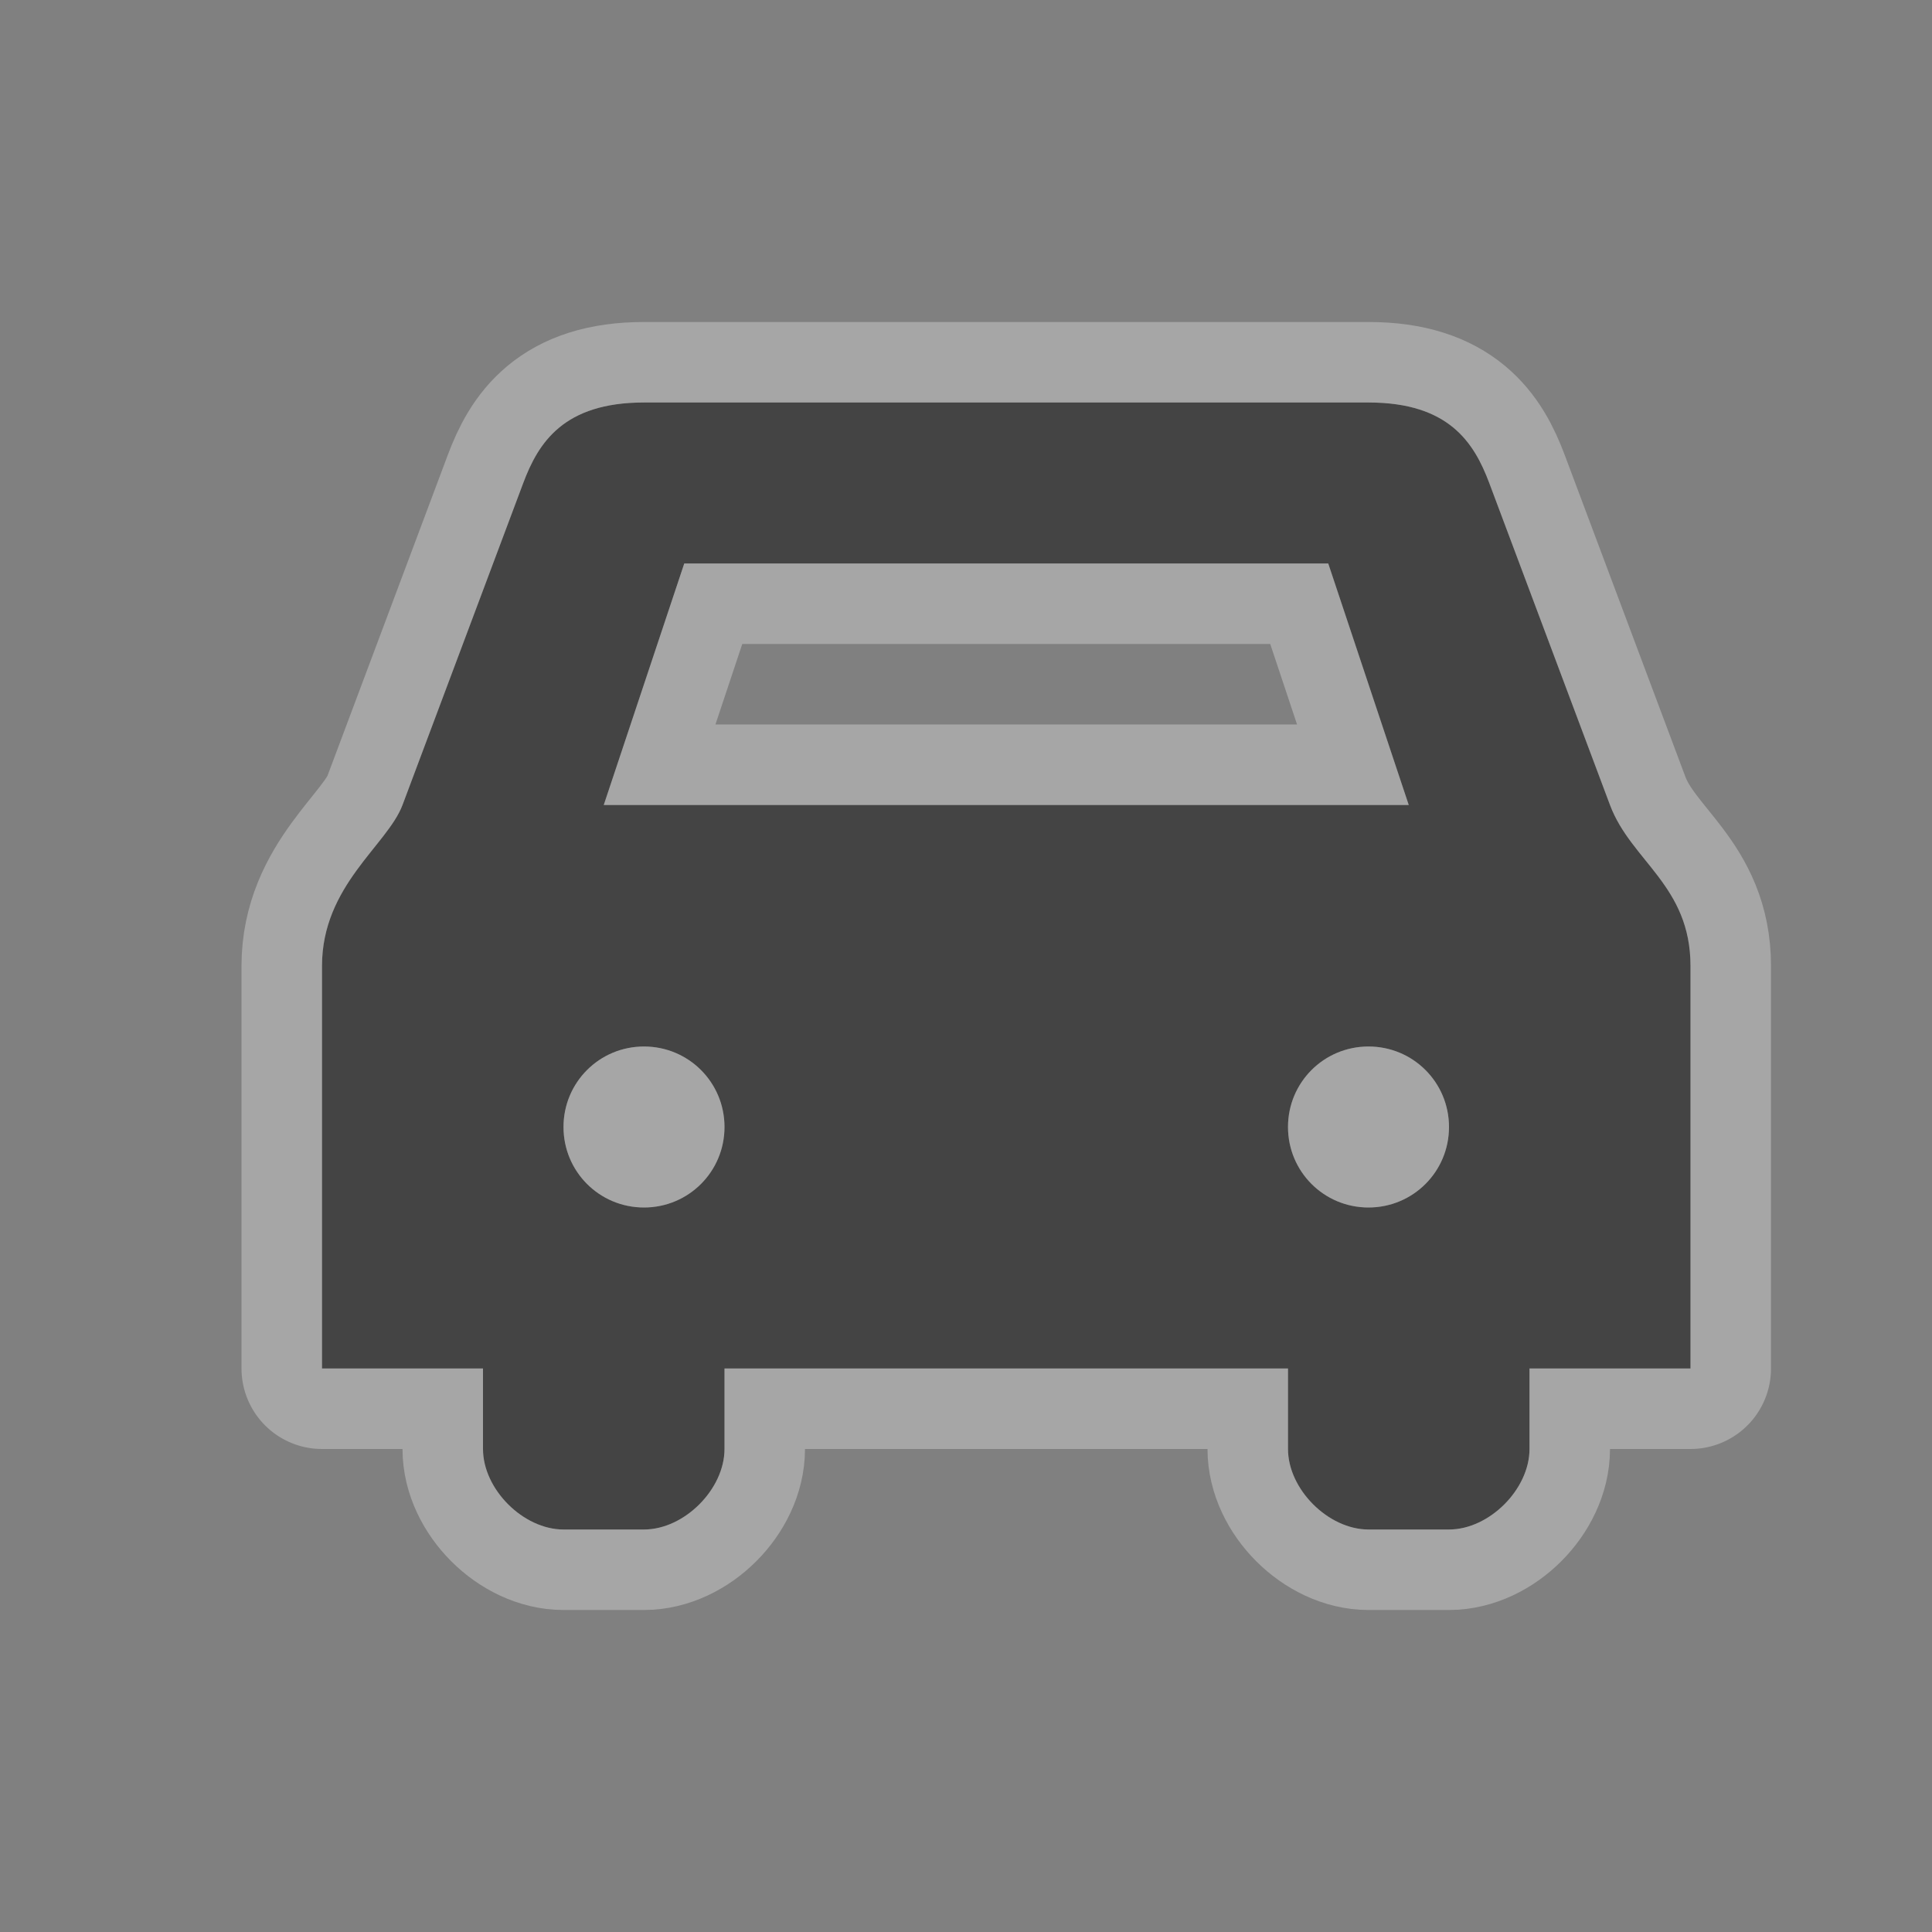
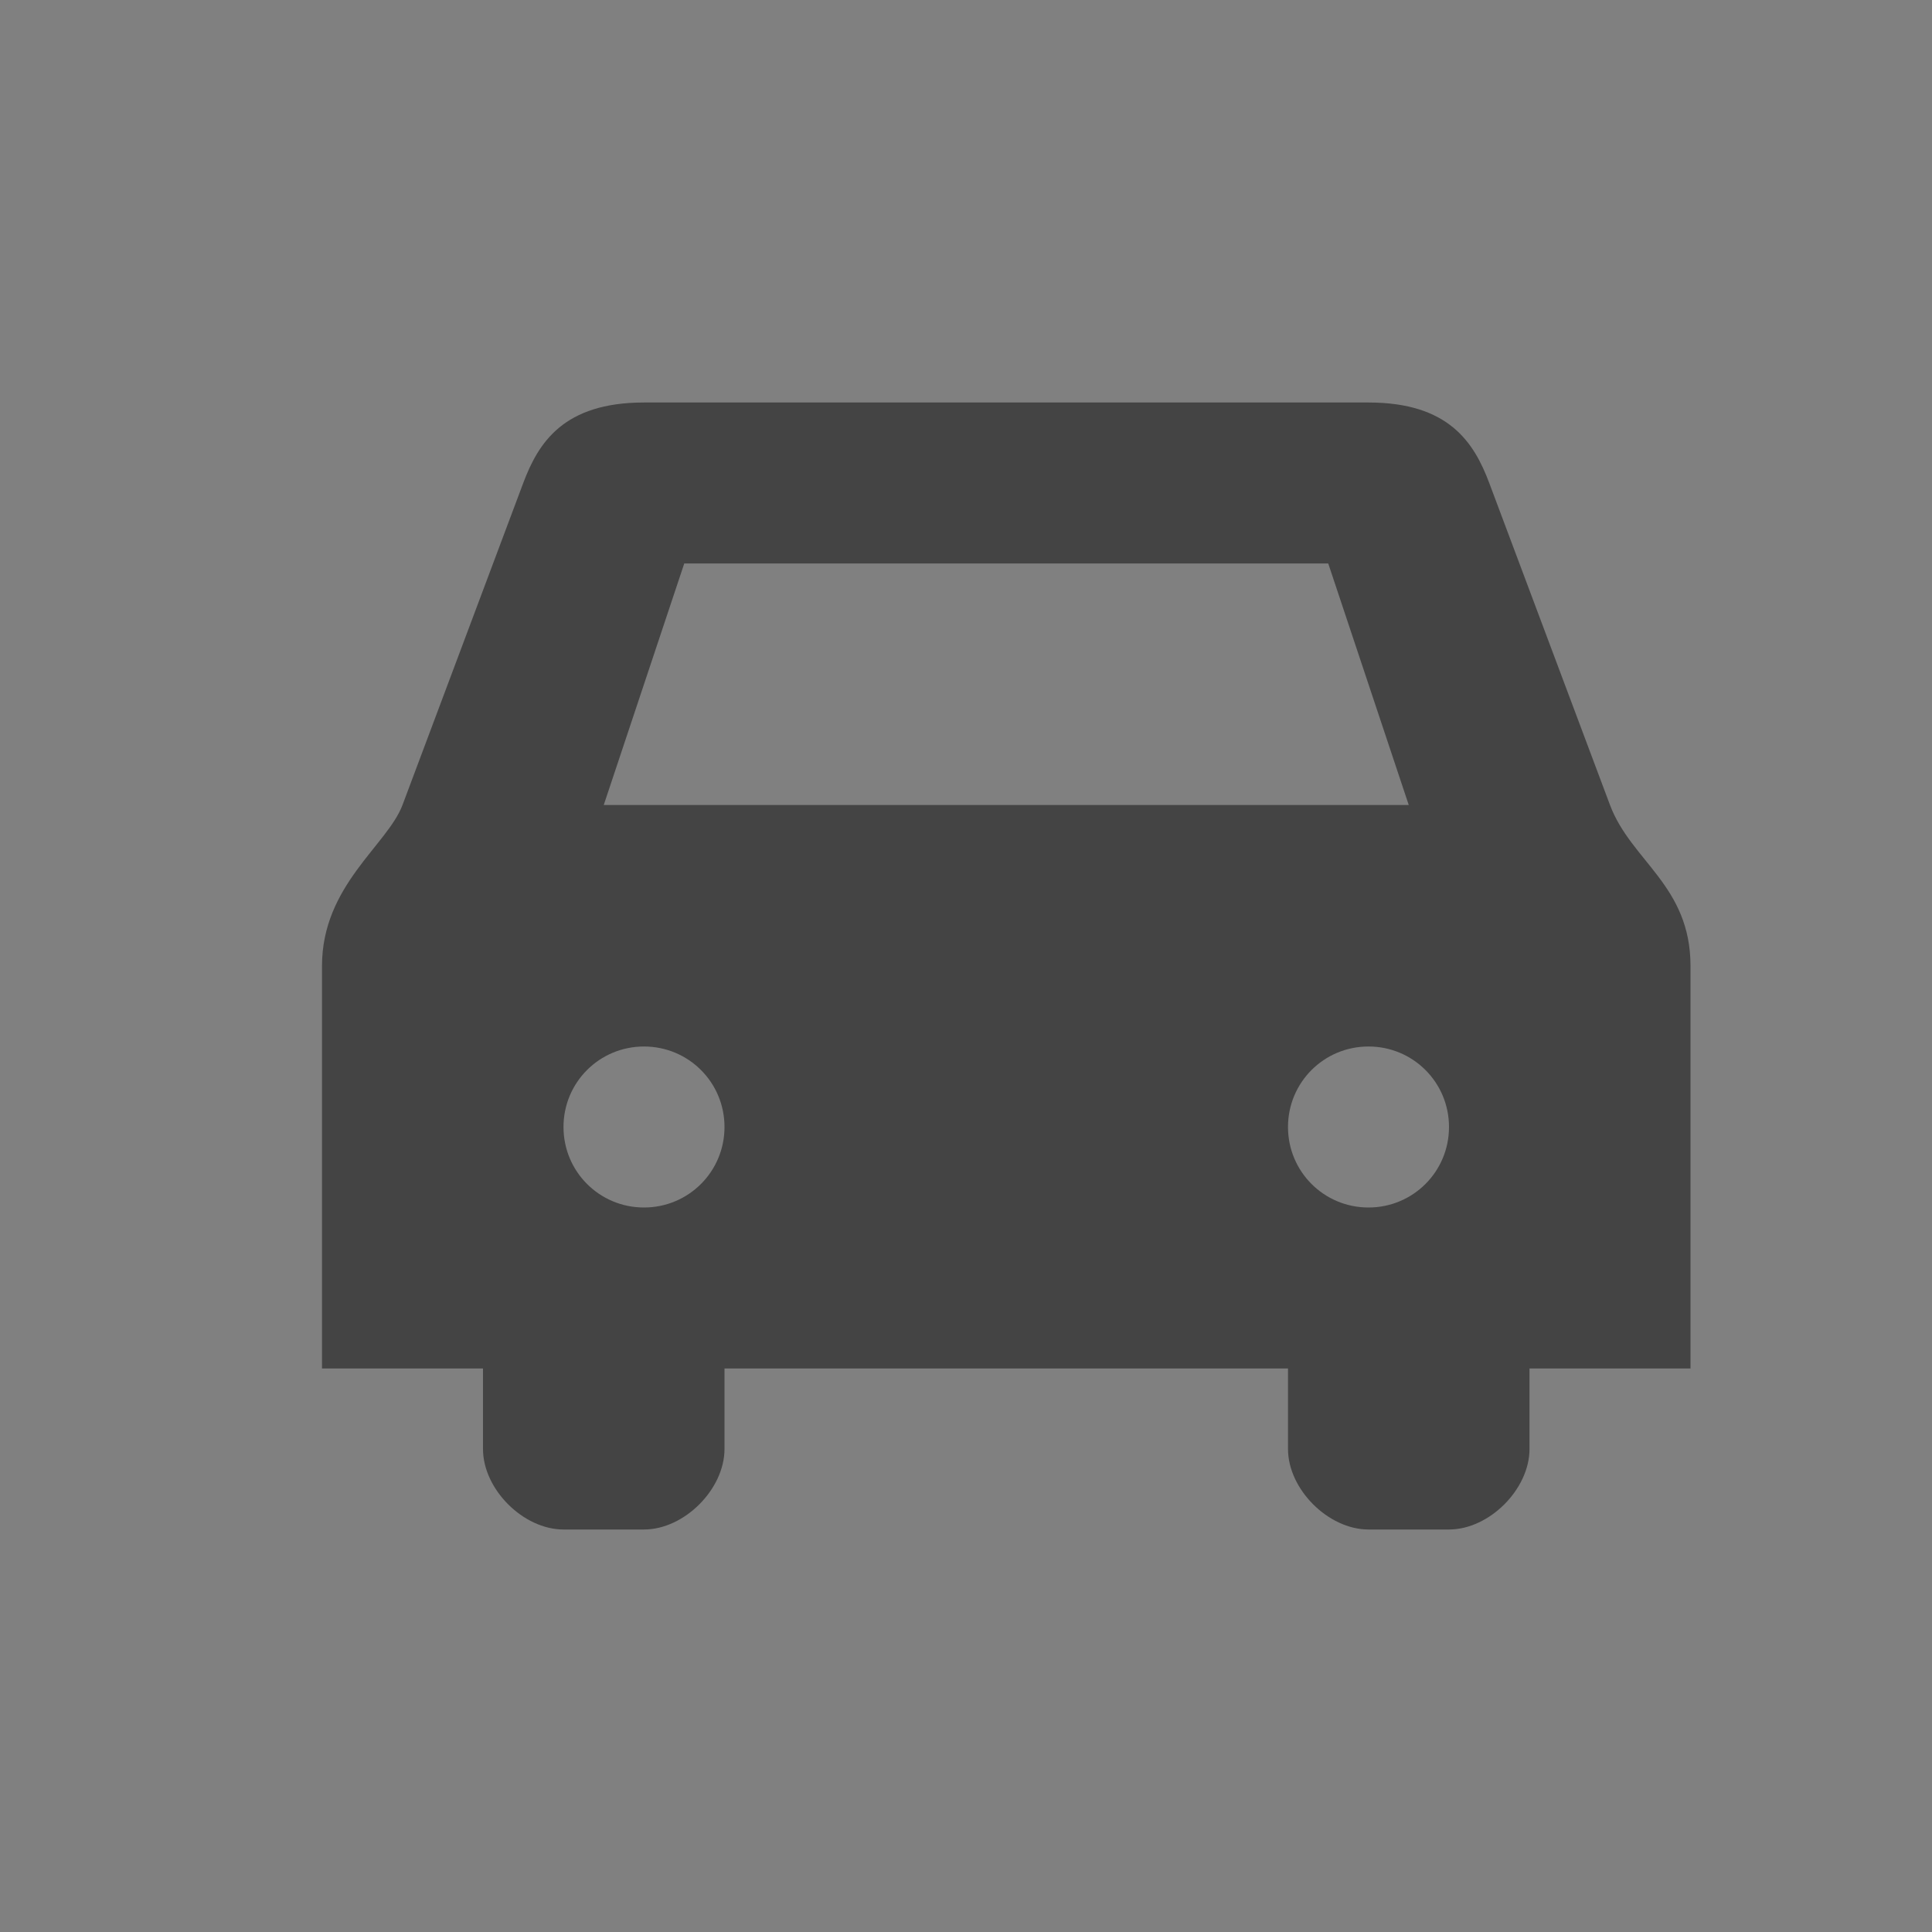
<svg xmlns="http://www.w3.org/2000/svg" xmlns:ns1="http://sodipodi.sourceforge.net/DTD/sodipodi-0.dtd" xmlns:ns2="http://www.inkscape.org/namespaces/inkscape" version="1.1" id="svg4460" ns1:docname="car-24.svg" ns2:version="0.48.2 r9819" x="0px" y="0px" width="24px" height="24px" viewBox="-402.5 403.5 24 24" enable-background="new -402.5 403.5 24 24" xml:space="preserve">
  <rect x="-402.5" y="403.5" width="24" height="24" fill="#808080" stroke="none" />
  <defs id="defs3297" />
  <ns1:namedview id="base" ns2:pageopacity="0.0" borderopacity="1.0" ns2:cx="-11.837642" ns2:pageshadow="2" ns2:zoom="4" ns2:document-units="px" ns2:current-layer="svg4460" ns2:guide-bbox="true" showguides="true" ns2:window-width="1220" showgrid="false" ns2:window-height="833" ns2:window-x="56" ns2:cy="27.652729" ns2:window-y="20" ns2:window-maximized="0" pagecolor="#ffffff" bordercolor="#666666" ns2:object-paths="true" ns2:snap-intersection-paths="false" ns2:object-nodes="true">
    <ns2:grid type="xygrid" id="grid4468" enabled="true" empspacing="2" visible="true" snapvisiblegridlinesonly="true" spacingx="0.5px" spacingy="0.5px">
		</ns2:grid>
    <ns1:guide id="guide4470" position="0,20" orientation="1,0" />
    <ns1:guide id="guide4472" position="4,24" orientation="0,1" />
    <ns1:guide id="guide4474" position="24,13" orientation="1,0" />
    <ns1:guide id="guide4476" position="15,0" orientation="0,1" />
    <ns1:guide id="guide4478" position="23,20" orientation="1,0" />
    <ns1:guide id="guide4480" position="20,23" orientation="0,1" />
    <ns1:guide id="guide4482" position="2,5" orientation="1,0" />
    <ns1:guide id="guide4484" position="7,2" orientation="0,1" />
    <ns1:guide id="guide4486" position="12.5,1" orientation="1,0" />
    <ns1:guide id="guide4490" position="16,13" orientation="0,1" />
    <ns1:guide orientation="0,1" position="18,10.5" id="guide3307" />
    <ns1:guide orientation="-0.949,-0.316" position="16.5,18" id="guide5202" />
  </ns1:namedview>
  <g id="layer1" transform="translate(0,-1028.362)" ns2:groupmode="layer" ns2:label="Layer 1">
</g>
  <g style="display:inline" id="bus-24" transform="translate(-486.5,-741.862)" ns2:label="bus-24" ns2:export-xdpi="89.996864" ns2:export-ydpi="89.996864">
    <g id="g21783">
      <g id="g15936" transform="translate(-1,2)">
        <g transform="translate(84,139)" style="opacity:0.3;color:#000000;fill:#ffffff;fill-opacity:1;fill-rule:nonzero;stroke:#ffffff;stroke-width:2;stroke-linecap:butt;stroke-linejoin:round;stroke-miterlimit:4;stroke-opacity:1;stroke-dasharray:none;stroke-dashoffset:0;marker:none;visibility:visible;display:inline;overflow:visible;enable-background:accumulate" id="g9918" />
        <g id="g8615-8" style="display:inline" transform="translate(84,139)">
-           <path ns1:nodetypes="csscccssssccssssccccssccccccssssssssss" ns2:connector-curvature="0" id="path5288" d="m 9,1009.362 c -1,0 -1.312,0.5 -1.5,1 l -1.5,4 c -0.188,0.5 -1,1 -1,2 l 0,5 2,0 0,1 c 0,0.5 0.5,1 1,1 l 1,0 c 0.5,0 1,-0.5 1,-1 l 0,-1 7,0 0,1 c 0,0.5 0.5,1 1,1 l 1,0 c 0.5,0 1,-0.5 1,-1 l 0,-1 2,0 0,-5 c 0,-1 -0.738,-1.302 -1,-2 l -1.5,-4 c -0.188,-0.5 -0.5,-1 -1.5,-1 -3.333,0 -9,0 -9,0 z m 0.5,2 8,0 1,3 -10,0 z m -0.5,6 c 0.554,0 1,0.446 1,1 0,0.554 -0.446,1 -1,1 -0.554,0 -1,-0.446 -1,-1 0,-0.554 0.446,-1 1,-1 z m 9,0 c 0.554,0 1,0.446 1,1 0,0.554 -0.446,1 -1,1 -0.554,0 -1,-0.446 -1,-1 0,-0.554 0.446,-1 1,-1 z" style="opacity:0.3;color:#000000;fill:#ffffff;fill-opacity:1;fill-rule:nonzero;stroke:#ffffff;stroke-width:2;stroke-linecap:butt;stroke-linejoin:round;stroke-miterlimit:4;stroke-opacity:1;stroke-dasharray:none;stroke-dashoffset:0;marker:none;visibility:visible;display:inline;overflow:visible;enable-background:accumulate" />
          <path style="color:#000000;fill:#444444;fill-opacity:1;fill-rule:nonzero;stroke:none;stroke-width:2;marker:none;visibility:visible;display:inline;overflow:visible;enable-background:accumulate" d="m 9,1009.362 c -1,0 -1.312,0.5 -1.5,1 l -1.5,4 c -0.188,0.5 -1,1 -1,2 l 0,5 2,0 0,1 c 0,0.5 0.5,1 1,1 l 1,0 c 0.5,0 1,-0.5 1,-1 l 0,-1 7,0 0,1 c 0,0.5 0.5,1 1,1 l 1,0 c 0.5,0 1,-0.5 1,-1 l 0,-1 2,0 0,-5 c 0,-1 -0.738,-1.302 -1,-2 l -1.5,-4 c -0.188,-0.5 -0.5,-1 -1.5,-1 -3.333,0 -9,0 -9,0 z m 0.5,2 8,0 1,3 -10,0 z m -0.5,6 c 0.554,0 1,0.446 1,1 0,0.554 -0.446,1 -1,1 -0.554,0 -1,-0.446 -1,-1 0,-0.554 0.446,-1 1,-1 z m 9,0 c 0.554,0 1,0.446 1,1 0,0.554 -0.446,1 -1,1 -0.554,0 -1,-0.446 -1,-1 0,-0.554 0.446,-1 1,-1 z" id="path8522-6-8" ns2:connector-curvature="0" ns1:nodetypes="csscccssssccssssccccssccccccssssssssss" />
        </g>
      </g>
    </g>
  </g>
</svg>